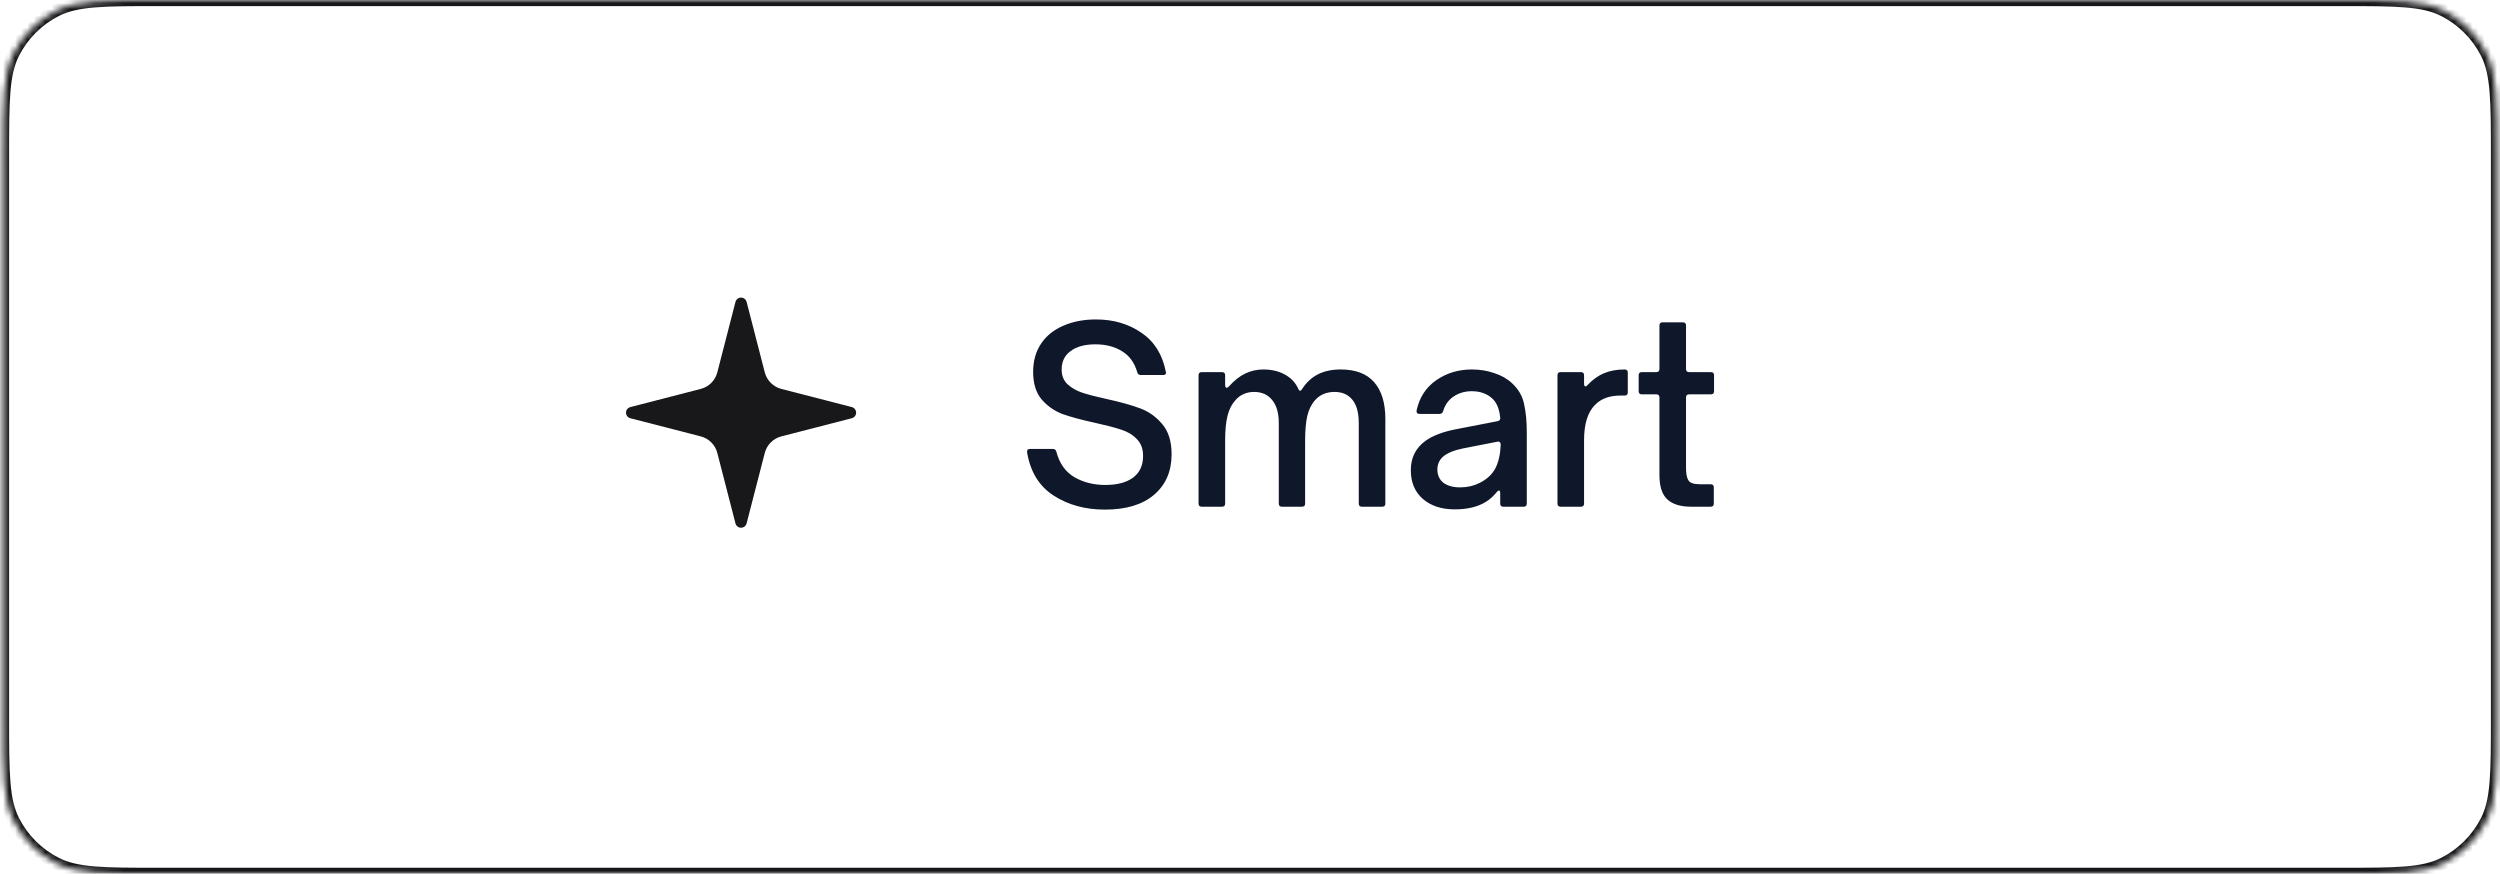
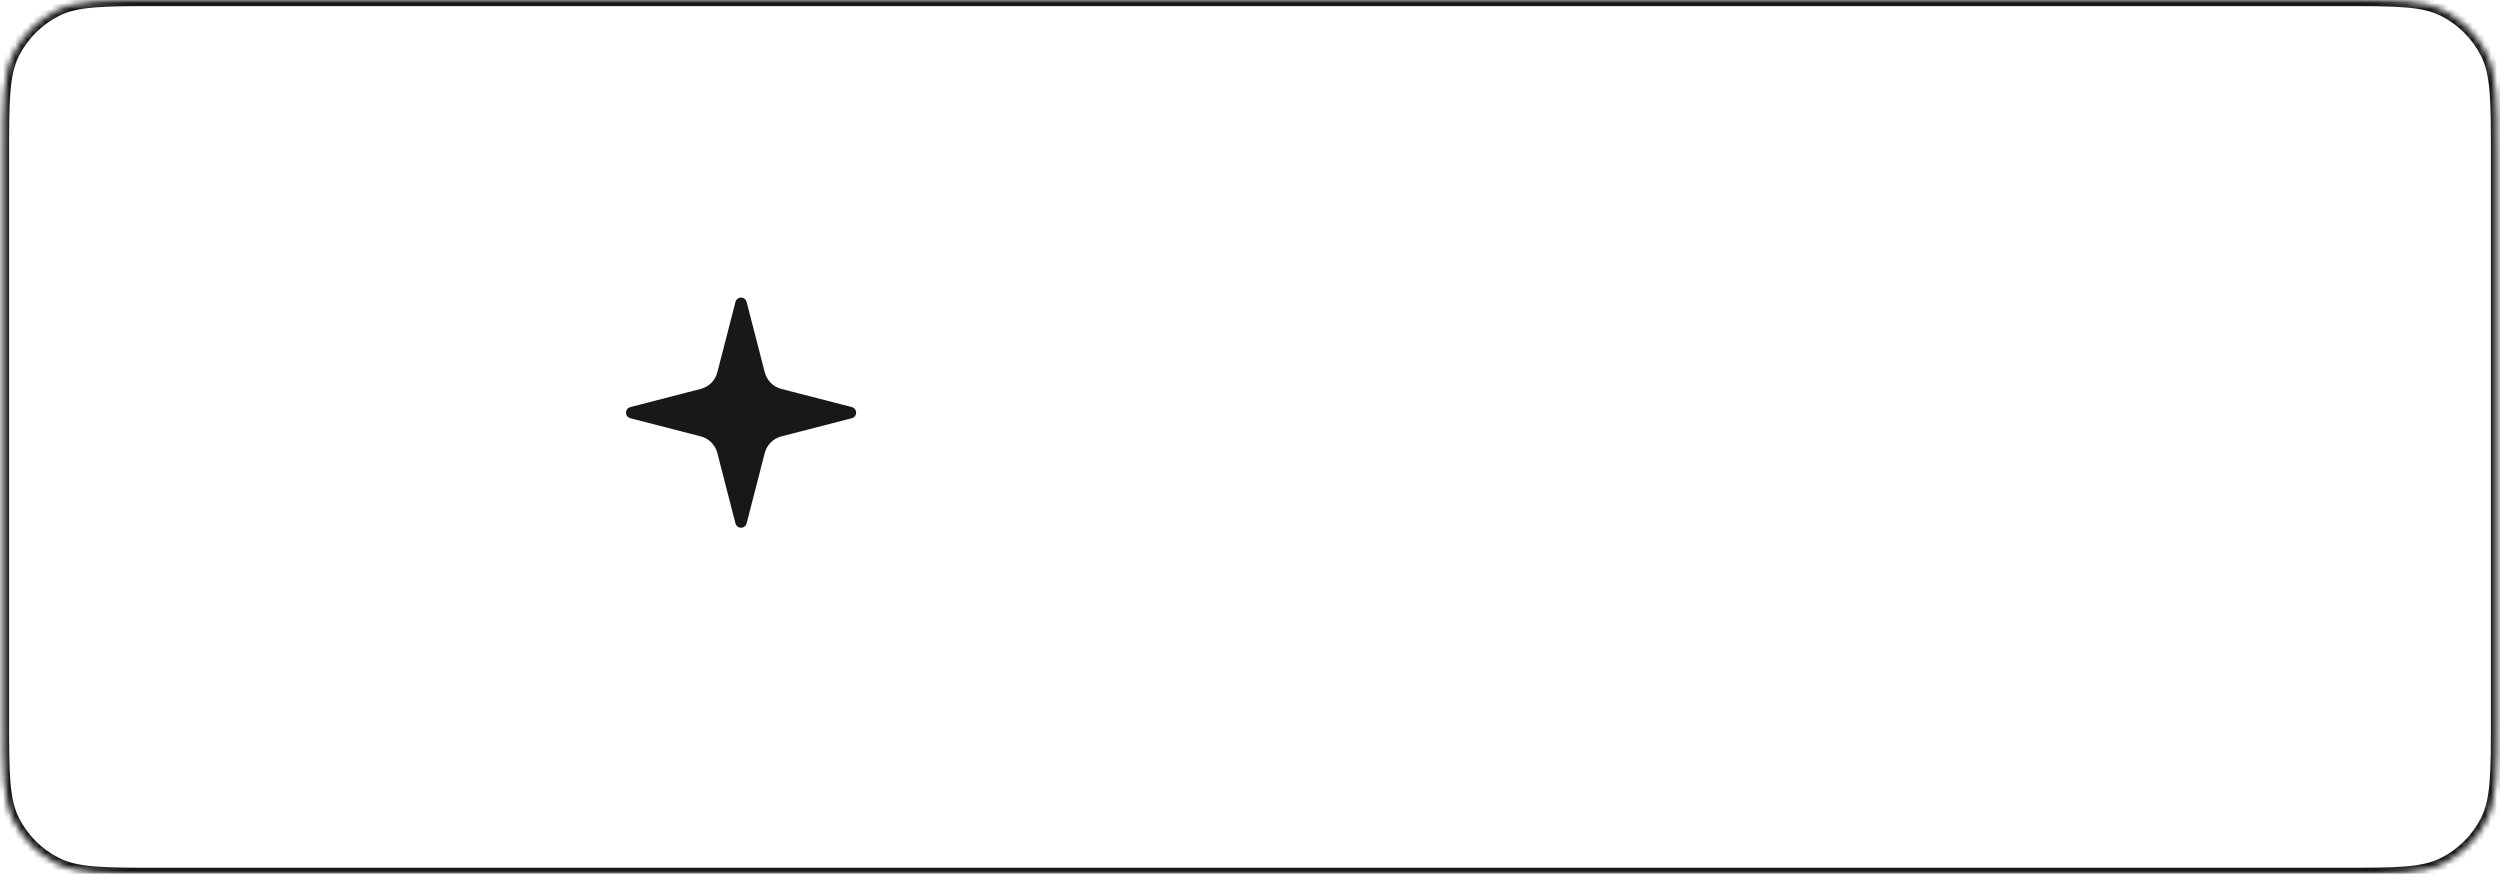
<svg xmlns="http://www.w3.org/2000/svg" width="412" height="144" viewBox="0 0 412 144" fill="none">
  <mask id="path-1-inside-1_19457_517" fill="white">
    <path d="M0.5 25.606C0.5 16.645 0.5 12.165 2.244 8.742C3.778 5.731 6.226 3.284 9.236 1.75C12.659 0.006 17.139 0.006 26.1 0.006H385.9C394.861 0.006 399.341 0.006 402.764 1.75C405.774 3.284 408.222 5.731 409.756 8.742C411.5 12.165 411.5 16.645 411.5 25.606V118.406C411.5 127.367 411.5 131.847 409.756 135.27C408.222 138.28 405.774 140.728 402.764 142.262C399.341 144.006 394.861 144.006 385.9 144.006H26.1C17.139 144.006 12.659 144.006 9.236 142.262C6.226 140.728 3.778 138.28 2.244 135.27C0.5 131.847 0.5 127.367 0.5 118.406V25.606Z" />
  </mask>
  <path d="M9.236 142.262L8.782 143.153L9.236 142.262ZM2.244 135.27L1.353 135.724L2.244 135.27ZM409.756 135.27L408.865 134.816L409.756 135.27ZM402.764 142.262L402.31 141.371L402.764 142.262ZM402.764 1.75L402.31 2.641L402.764 1.75ZM409.756 8.742L408.865 9.196L409.756 8.742ZM9.236 1.75L8.782 0.859L9.236 1.75ZM2.244 8.742L1.353 8.288L2.244 8.742ZM26.1 0.006V1.006H385.9V0.006V-0.994H26.1V0.006ZM411.5 25.606H410.5V118.406H411.5H412.5V25.606H411.5ZM385.9 144.006V143.006H26.1V144.006V145.006H385.9V144.006ZM0.5 118.406H1.5V25.606H0.5H-0.5V118.406H0.5ZM26.1 144.006V143.006C21.603 143.006 18.291 143.005 15.673 142.791C13.066 142.578 11.237 142.159 9.69 141.371L9.236 142.262L8.782 143.153C10.658 144.109 12.78 144.562 15.51 144.785C18.228 145.007 21.636 145.006 26.1 145.006V144.006ZM0.5 118.406H-0.5C-0.5 122.87 -0.501 126.278 -0.279 128.996C-0.056 131.726 0.397 133.848 1.353 135.724L2.244 135.27L3.135 134.816C2.347 133.269 1.928 131.439 1.715 128.833C1.501 126.215 1.5 122.903 1.5 118.406H0.5ZM9.236 142.262L9.69 141.371C6.868 139.933 4.573 137.638 3.135 134.816L2.244 135.27L1.353 135.724C2.983 138.922 5.583 141.523 8.782 143.153L9.236 142.262ZM411.5 118.406H410.5C410.5 122.903 410.499 126.215 410.285 128.833C410.072 131.439 409.653 133.269 408.865 134.816L409.756 135.27L410.647 135.724C411.603 133.848 412.056 131.726 412.279 128.996C412.501 126.278 412.5 122.87 412.5 118.406H411.5ZM385.9 144.006V145.006C390.364 145.006 393.772 145.007 396.49 144.785C399.22 144.562 401.342 144.109 403.218 143.153L402.764 142.262L402.31 141.371C400.763 142.159 398.934 142.578 396.327 142.791C393.709 143.005 390.397 143.006 385.9 143.006V144.006ZM409.756 135.27L408.865 134.816C407.427 137.638 405.132 139.933 402.31 141.371L402.764 142.262L403.218 143.153C406.417 141.523 409.017 138.922 410.647 135.724L409.756 135.27ZM385.9 0.006V1.006C390.397 1.006 393.709 1.007 396.327 1.221C398.934 1.433 400.763 1.853 402.31 2.641L402.764 1.75L403.218 0.859C401.342 -0.097 399.22 -0.55 396.49 -0.773C393.772 -0.995 390.364 -0.994 385.9 -0.994V0.006ZM411.5 25.606H412.5C412.5 21.142 412.501 17.734 412.279 15.016C412.056 12.286 411.603 10.164 410.647 8.288L409.756 8.742L408.865 9.196C409.653 10.743 410.072 12.572 410.285 15.178C410.499 17.796 410.5 21.109 410.5 25.606H411.5ZM402.764 1.75L402.31 2.641C405.132 4.079 407.427 6.374 408.865 9.196L409.756 8.742L410.647 8.288C409.017 5.089 406.417 2.489 403.218 0.859L402.764 1.75ZM26.1 0.006V-0.994C21.636 -0.994 18.228 -0.995 15.51 -0.773C12.78 -0.55 10.658 -0.097 8.782 0.859L9.236 1.75L9.69 2.641C11.237 1.853 13.066 1.433 15.673 1.221C18.291 1.007 21.603 1.006 26.1 1.006V0.006ZM0.5 25.606H1.5C1.5 21.109 1.501 17.796 1.715 15.178C1.928 12.572 2.347 10.743 3.135 9.196L2.244 8.742L1.353 8.288C0.397 10.164 -0.056 12.286 -0.279 15.016C-0.501 17.734 -0.5 21.142 -0.5 25.606H0.5ZM9.236 1.75L8.782 0.859C5.583 2.489 2.983 5.089 1.353 8.288L2.244 8.742L3.135 9.196C4.573 6.374 6.868 4.079 9.69 2.641L9.236 1.75Z" fill="#18181B" mask="url(#path-1-inside-1_19457_517)" />
  <path d="M118.212 74.642C118.043 73.986 117.701 73.387 117.221 72.908C116.742 72.429 116.143 72.087 115.487 71.918L103.853 68.918C103.655 68.861 103.48 68.742 103.356 68.577C103.231 68.412 103.164 68.212 103.164 68.005C103.164 67.799 103.231 67.598 103.356 67.434C103.48 67.269 103.655 67.15 103.853 67.093L115.487 64.091C116.143 63.922 116.742 63.581 117.221 63.102C117.7 62.623 118.042 62.024 118.212 61.368L121.212 49.735C121.268 49.535 121.387 49.36 121.552 49.235C121.717 49.11 121.918 49.042 122.125 49.042C122.332 49.042 122.533 49.11 122.698 49.235C122.863 49.36 122.982 49.535 123.038 49.735L126.036 61.368C126.205 62.025 126.548 62.623 127.027 63.103C127.506 63.582 128.105 63.924 128.761 64.093L140.395 67.091C140.595 67.147 140.771 67.266 140.897 67.431C141.023 67.596 141.091 67.798 141.091 68.005C141.091 68.213 141.023 68.415 140.897 68.58C140.771 68.745 140.595 68.864 140.395 68.919L128.761 71.918C128.105 72.087 127.506 72.429 127.027 72.908C126.548 73.387 126.205 73.986 126.036 74.642L123.036 86.276C122.98 86.475 122.861 86.651 122.696 86.776C122.531 86.901 122.33 86.969 122.123 86.969C121.916 86.969 121.715 86.901 121.55 86.776C121.385 86.651 121.266 86.475 121.21 86.276L118.212 74.642Z" fill="#18181B" />
-   <path d="M182.088 83.984C178.849 83.984 176.035 83.214 173.646 81.674C171.257 80.134 169.796 77.758 169.266 74.546V74.387C169.266 74.121 169.425 73.988 169.743 73.988H173.527C173.819 73.988 174.004 74.134 174.084 74.426C174.588 76.364 175.584 77.772 177.071 78.647C178.557 79.497 180.256 79.922 182.168 79.922C184.106 79.922 185.619 79.524 186.708 78.727C187.823 77.904 188.38 76.71 188.38 75.143C188.38 73.975 188.035 73.046 187.345 72.356C186.655 71.639 185.792 71.121 184.756 70.803C183.721 70.457 182.301 70.086 180.495 69.688C178.292 69.21 176.513 68.732 175.159 68.254C173.805 67.749 172.65 66.953 171.695 65.865C170.739 64.75 170.261 63.223 170.261 61.285C170.261 59.48 170.699 57.927 171.575 56.626C172.451 55.325 173.673 54.343 175.239 53.679C176.805 52.989 178.597 52.644 180.615 52.644C183.482 52.644 185.978 53.374 188.101 54.834C190.225 56.267 191.566 58.405 192.123 61.245L192.163 61.404C192.163 61.67 192.004 61.803 191.685 61.803H188.022C187.703 61.803 187.504 61.657 187.424 61.365C186.973 59.772 186.124 58.604 184.876 57.86C183.655 57.117 182.208 56.745 180.535 56.745C178.783 56.745 177.416 57.117 176.434 57.86C175.451 58.577 174.96 59.586 174.96 60.887C174.96 61.896 175.279 62.705 175.916 63.316C176.58 63.927 177.389 64.391 178.345 64.71C179.301 65.028 180.628 65.374 182.327 65.745C184.637 66.25 186.495 66.767 187.902 67.298C189.336 67.829 190.557 68.705 191.566 69.927C192.575 71.121 193.079 72.767 193.079 74.864C193.079 77.678 192.11 79.909 190.172 81.555C188.261 83.174 185.566 83.984 182.088 83.984ZM198.04 83.506C197.695 83.506 197.522 83.333 197.522 82.988V61.843C197.522 61.497 197.695 61.325 198.04 61.325H201.385C201.73 61.325 201.903 61.497 201.903 61.843V63.475C201.903 63.608 201.929 63.714 201.982 63.794C202.035 63.873 202.088 63.913 202.142 63.913C202.248 63.913 202.367 63.847 202.5 63.714C203.403 62.705 204.305 61.989 205.208 61.564C206.137 61.112 207.133 60.887 208.195 60.887C209.549 60.887 210.73 61.166 211.739 61.723C212.774 62.281 213.517 63.077 213.969 64.112C214.048 64.298 214.141 64.391 214.248 64.391C214.354 64.391 214.46 64.311 214.566 64.152C215.92 61.975 218.044 60.887 220.938 60.887C223.407 60.887 225.252 61.59 226.473 62.997C227.694 64.404 228.305 66.409 228.305 69.011V82.988C228.305 83.333 228.132 83.506 227.787 83.506H224.442C224.097 83.506 223.924 83.333 223.924 82.988V69.727C223.924 68.028 223.579 66.754 222.889 65.904C222.199 65.028 221.216 64.59 219.942 64.59C218.641 64.59 217.593 65.015 216.796 65.865C216.159 66.555 215.708 67.444 215.442 68.533C215.203 69.595 215.084 70.962 215.084 72.634V82.988C215.084 83.333 214.911 83.506 214.566 83.506H211.261C210.916 83.506 210.743 83.333 210.743 82.988V69.727C210.743 68.081 210.385 66.82 209.668 65.944C208.951 65.042 207.956 64.59 206.681 64.59C206.044 64.59 205.46 64.71 204.929 64.949C204.398 65.188 203.947 65.533 203.575 65.984C202.991 66.621 202.566 67.457 202.301 68.493C202.035 69.528 201.903 70.909 201.903 72.634V82.988C201.903 83.333 201.73 83.506 201.385 83.506H198.04ZM239.748 83.944C237.571 83.944 235.819 83.373 234.492 82.231C233.164 81.063 232.501 79.484 232.501 77.493C232.501 75.448 233.297 73.842 234.89 72.674C236.085 71.798 237.797 71.148 240.027 70.723L246.797 69.409C246.93 69.382 247.036 69.329 247.115 69.249C247.222 69.143 247.261 69.011 247.235 68.851C247.102 67.471 246.704 66.449 246.04 65.785C245.164 64.909 243.996 64.471 242.536 64.471C241.421 64.471 240.425 64.763 239.549 65.347C238.7 65.931 238.129 66.727 237.837 67.736C237.731 68.055 237.532 68.214 237.24 68.214H233.934C233.563 68.214 233.403 68.015 233.456 67.617C233.934 65.466 235.023 63.807 236.722 62.639C238.421 61.471 240.372 60.887 242.576 60.887C243.877 60.887 245.098 61.086 246.239 61.484C247.408 61.856 248.39 62.413 249.186 63.157C250.248 64.139 250.912 65.294 251.177 66.621C251.469 67.949 251.615 69.475 251.615 71.201V82.988C251.615 83.333 251.443 83.506 251.098 83.506H247.753C247.408 83.506 247.235 83.333 247.235 82.988V81.276C247.235 80.984 247.169 80.838 247.036 80.838C246.93 80.838 246.823 80.904 246.717 81.037C246.133 81.754 245.536 82.298 244.925 82.67C243.598 83.519 241.872 83.944 239.748 83.944ZM240.624 80.32C241.793 80.32 242.855 80.081 243.81 79.603C245.031 78.993 245.908 78.183 246.439 77.174C246.969 76.139 247.261 74.838 247.315 73.272C247.315 73.086 247.261 72.953 247.155 72.873C247.049 72.767 246.916 72.741 246.757 72.794L241.063 73.909C239.523 74.227 238.408 74.705 237.717 75.342C237.16 75.9 236.881 76.577 236.881 77.373C236.881 78.302 237.213 79.032 237.877 79.564C238.567 80.068 239.483 80.32 240.624 80.32ZM257.19 83.506C256.845 83.506 256.672 83.333 256.672 82.988V61.843C256.672 61.497 256.845 61.325 257.19 61.325H260.535C260.88 61.325 261.053 61.497 261.053 61.843V63.236C261.053 63.528 261.132 63.674 261.292 63.674C261.424 63.674 261.544 63.595 261.65 63.435C262.5 62.533 263.415 61.882 264.398 61.484C265.38 61.086 266.495 60.887 267.743 60.887C268.088 60.887 268.26 61.059 268.26 61.404V64.67C268.26 65.015 268.088 65.188 267.743 65.188H267.066C265.287 65.188 263.907 65.679 262.924 66.661C261.677 67.856 261.053 69.82 261.053 72.555V82.988C261.053 83.333 260.88 83.506 260.535 83.506H257.19ZM278.692 83.506C276.966 83.506 275.666 83.108 274.789 82.311C273.913 81.515 273.475 80.174 273.475 78.289V65.506C273.475 65.161 273.303 64.989 272.958 64.989H270.568C270.223 64.989 270.051 64.816 270.051 64.471V61.843C270.051 61.497 270.223 61.325 270.568 61.325H272.958C273.303 61.325 273.475 61.152 273.475 60.807V53.639C273.475 53.294 273.648 53.121 273.993 53.121H277.338C277.683 53.121 277.856 53.294 277.856 53.639V60.807C277.856 61.152 278.028 61.325 278.373 61.325H281.957C282.303 61.325 282.475 61.497 282.475 61.843V64.471C282.475 64.816 282.303 64.989 281.957 64.989H278.373C278.028 64.989 277.856 65.161 277.856 65.506V77.134C277.856 78.064 277.988 78.74 278.254 79.165C278.519 79.59 279.13 79.802 280.086 79.802H281.918C282.263 79.802 282.435 79.975 282.435 80.32V82.988C282.435 83.333 282.263 83.506 281.918 83.506H278.692Z" fill="#0F172A" />
</svg>